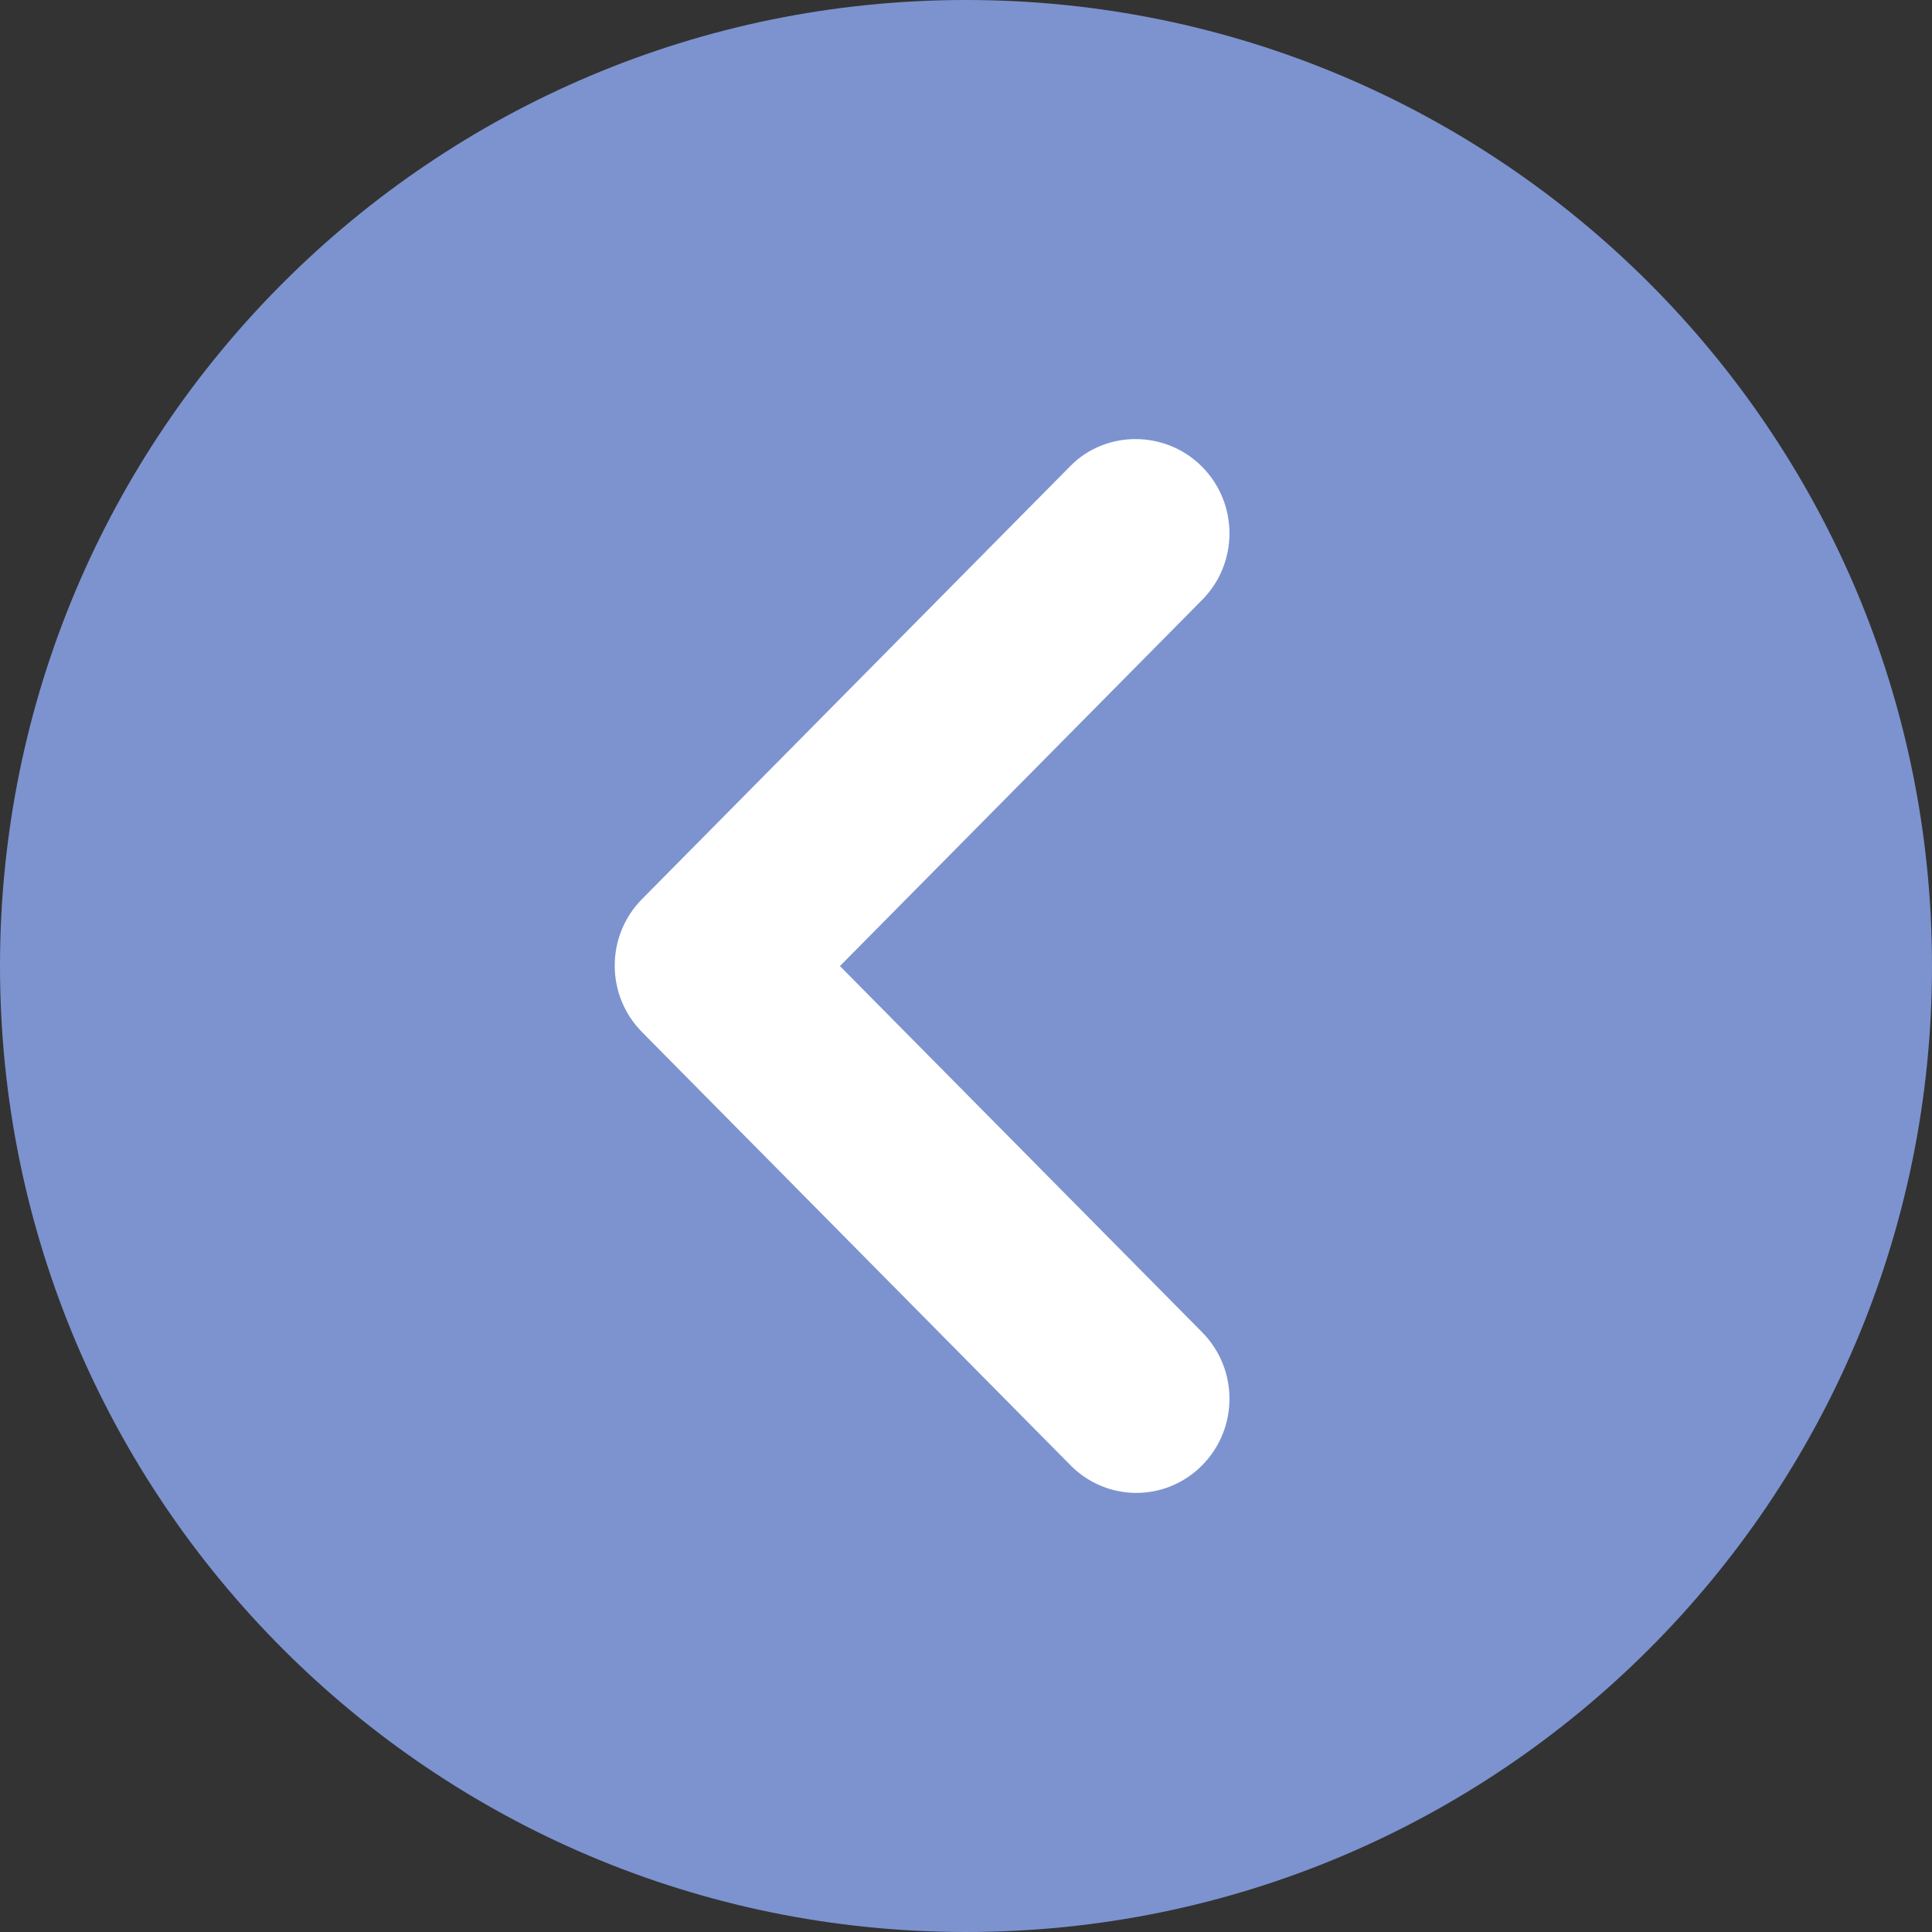
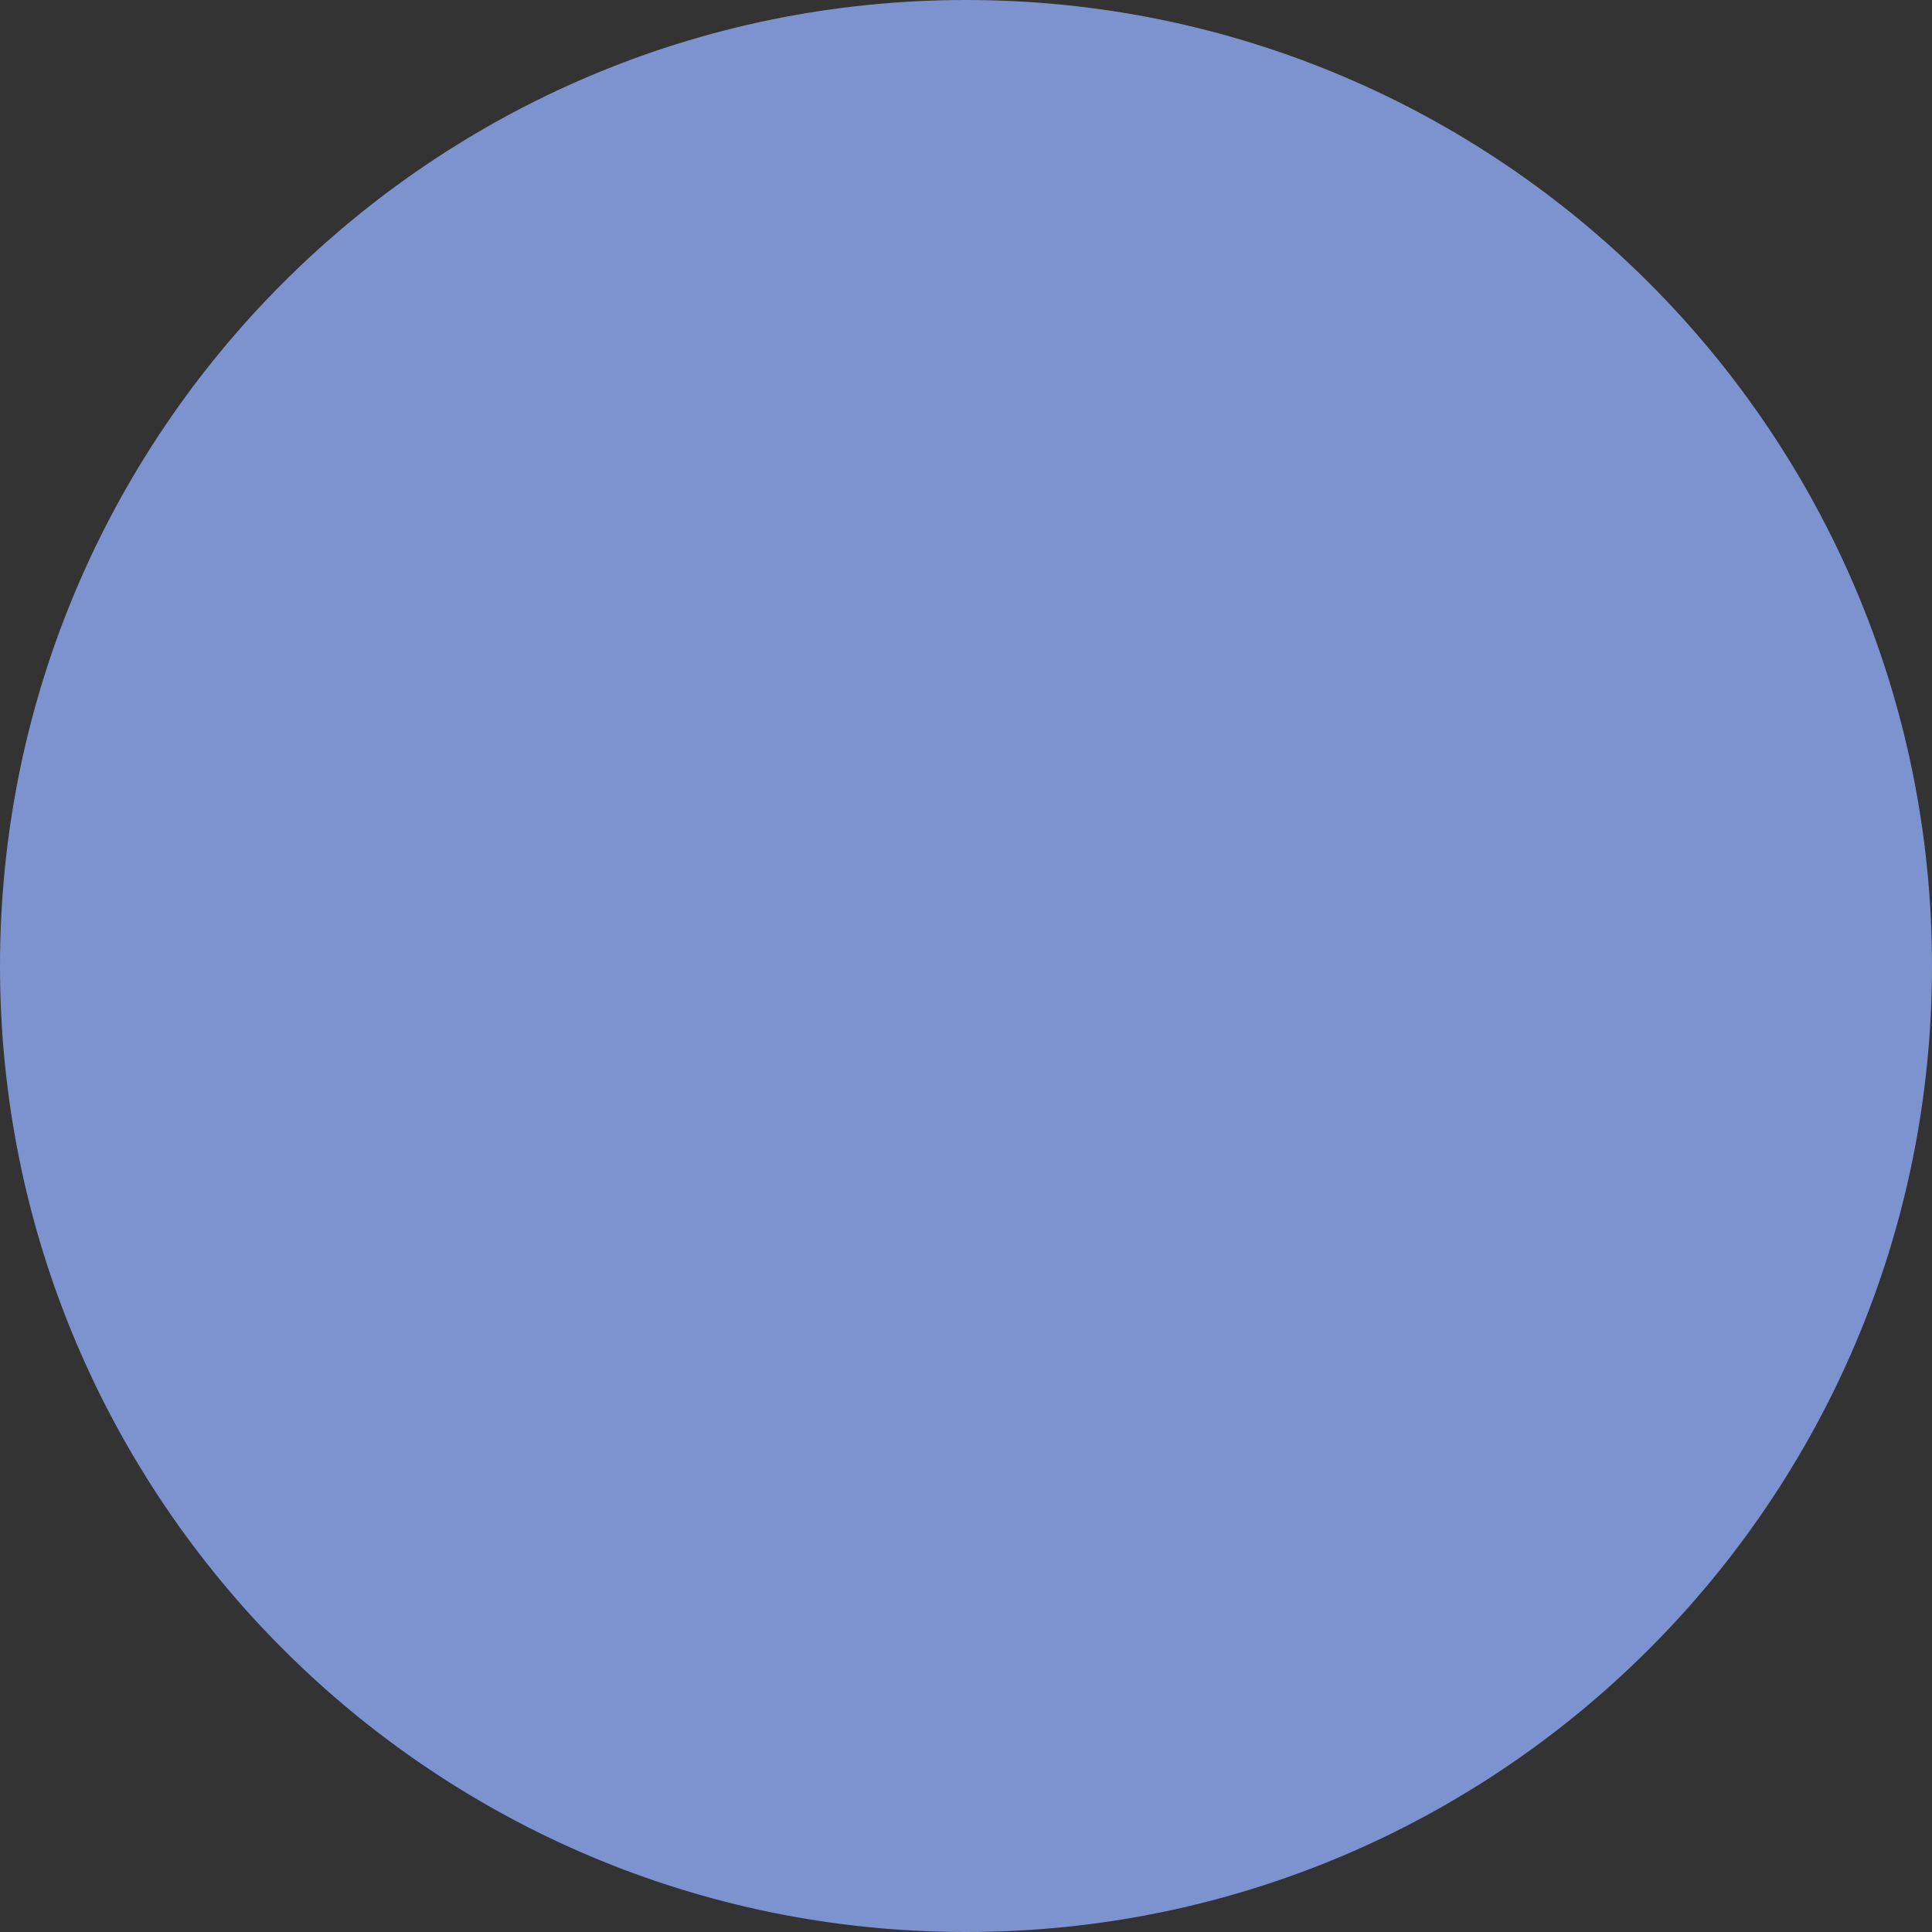
<svg xmlns="http://www.w3.org/2000/svg" width="60" height="60" viewBox="0 0 60 60" fill="none">
  <rect x="0" y="0" width="60" height="60" fill="#333333" stroke="none" />
  <path d="M30 60C13.431 60 -4.76837e-07 46.569 -4.76837e-07 30C-4.76837e-07 13.431 13.431 0 30 0C46.569 0 60 13.431 60 30C60 46.569 46.569 60 30 60Z" fill="#7C93CF" />
-   <path d="M37.334 14.497C38.465 15.64 38.465 17.487 37.334 18.63L26.085 30.002L37.334 41.374C38.465 42.517 38.465 44.363 37.334 45.506C36.203 46.649 34.377 46.649 33.246 45.506L19.939 32.053C18.808 30.91 18.808 29.064 19.939 27.921L33.246 14.468C34.348 13.354 36.203 13.354 37.334 14.497Z" fill="white" />
</svg>